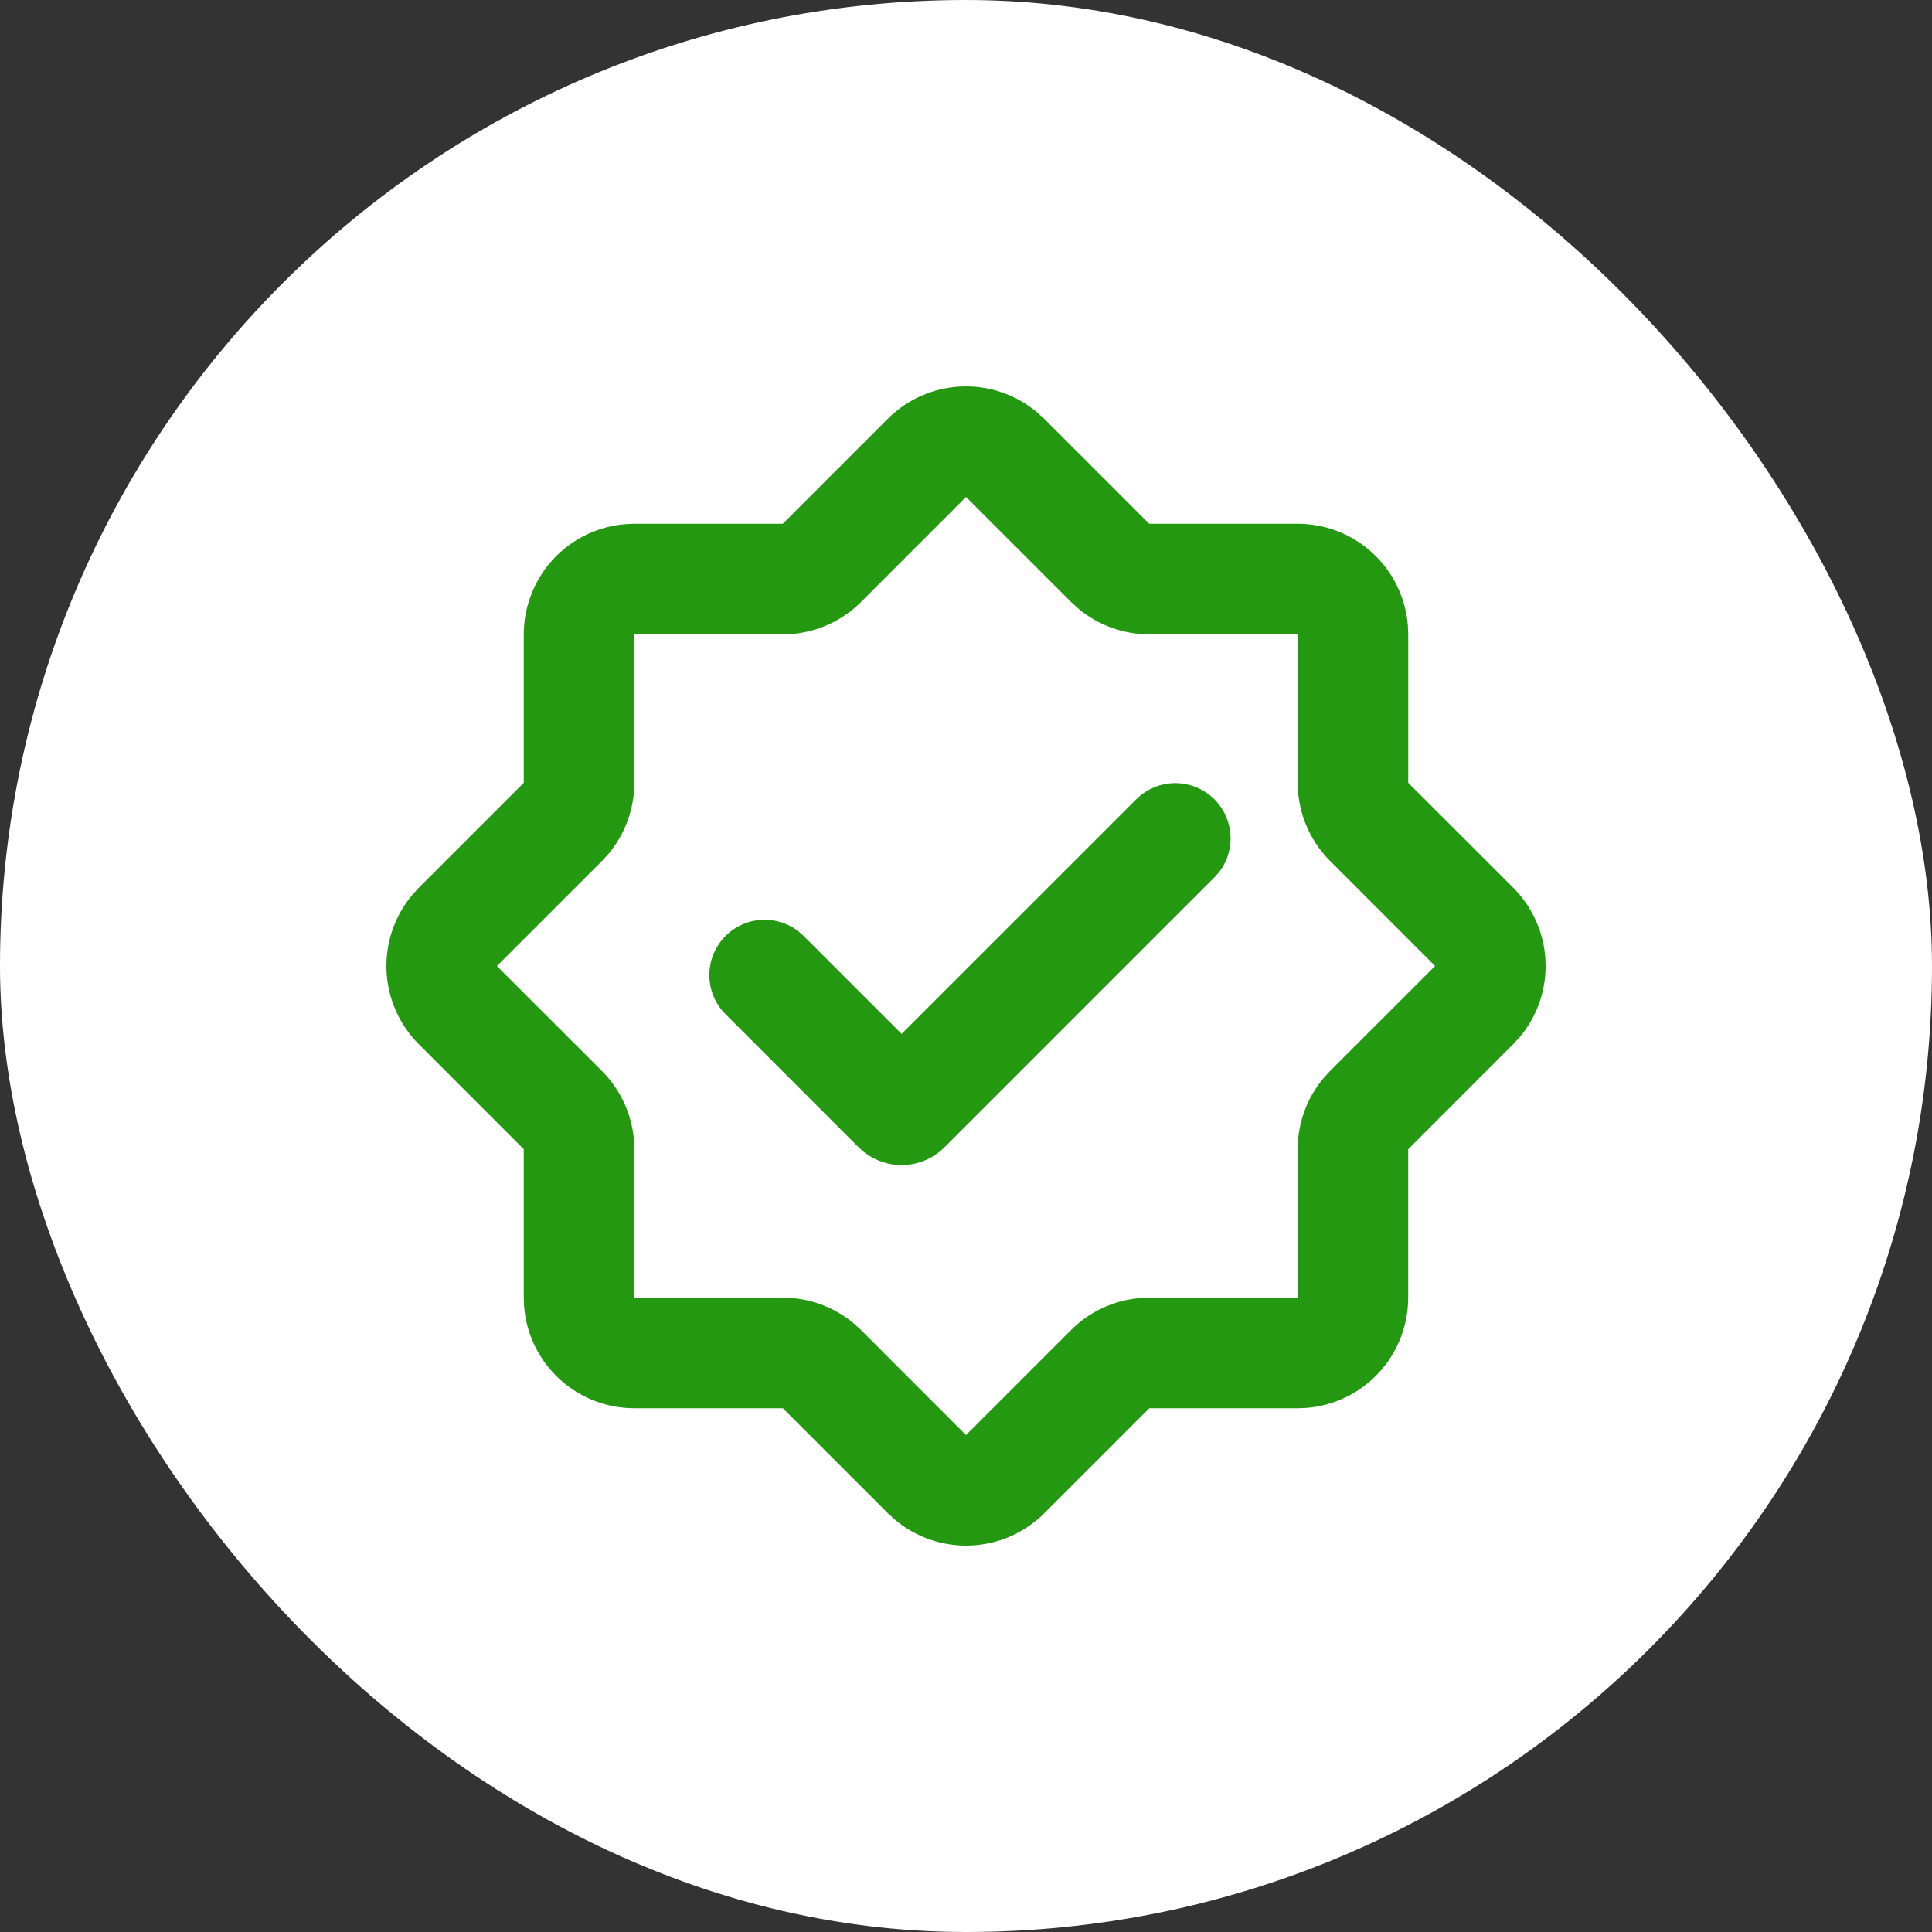
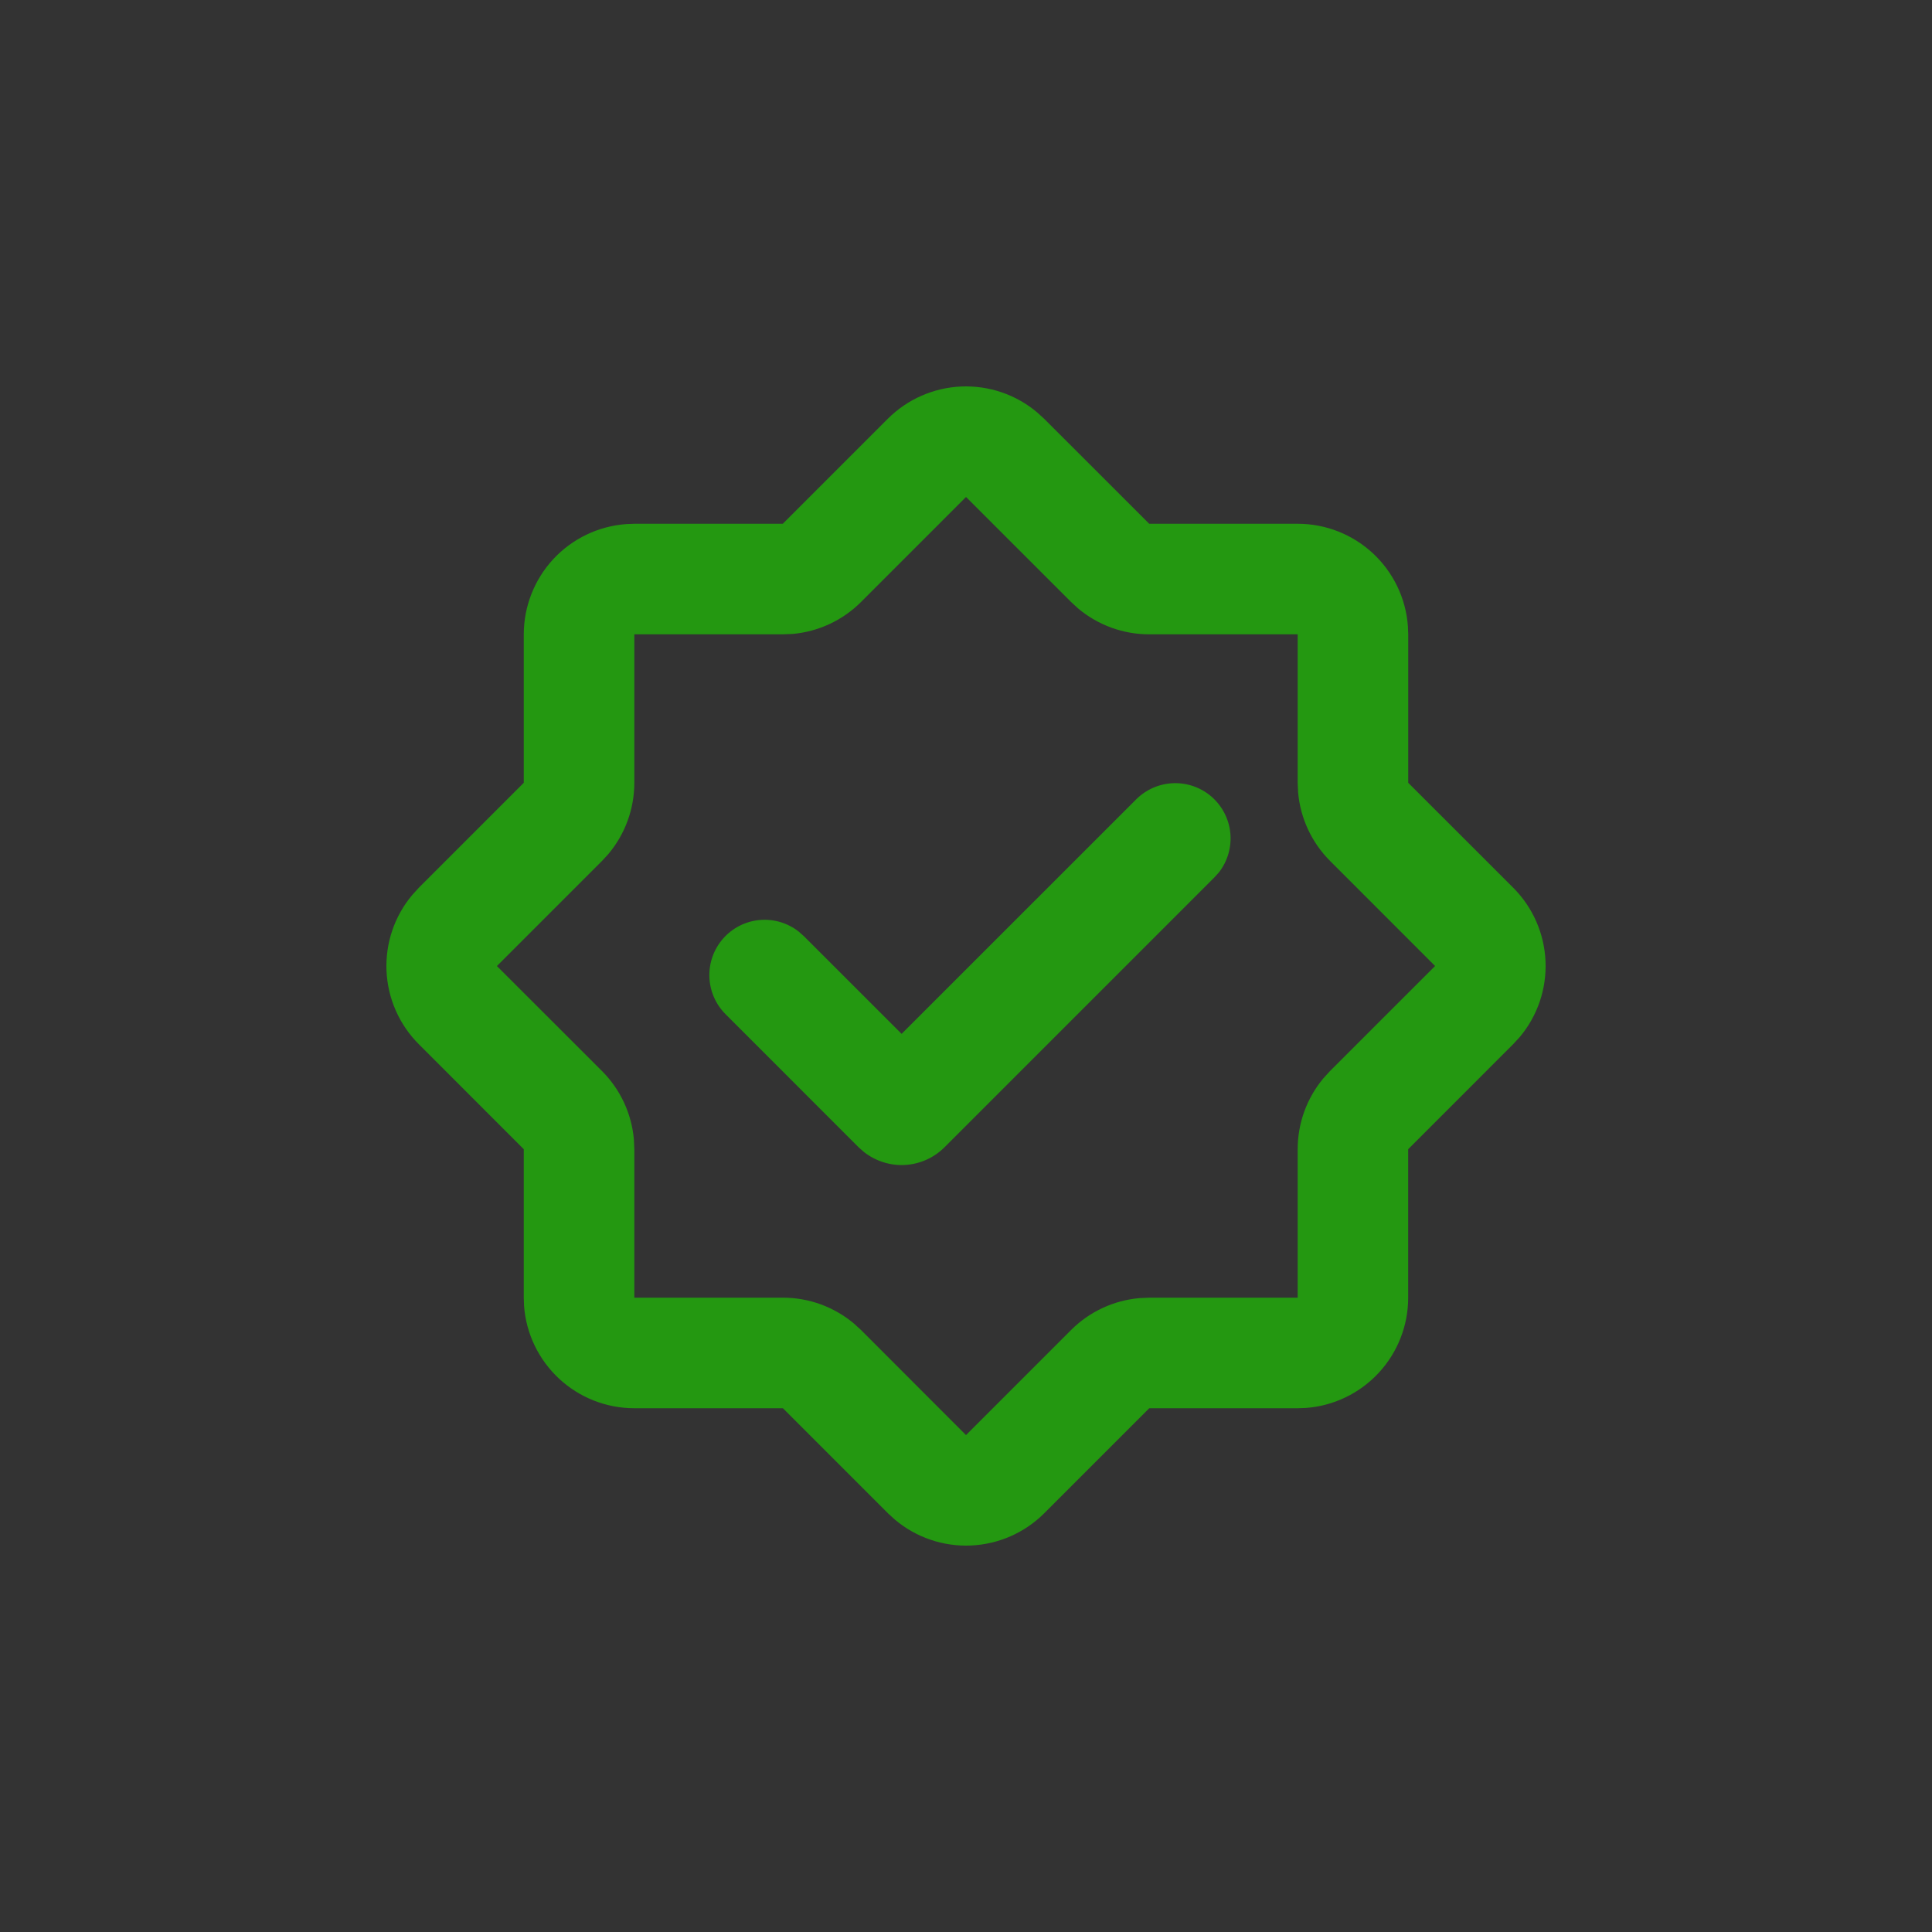
<svg xmlns="http://www.w3.org/2000/svg" width="40" height="40" viewBox="0 0 40 40" fill="none">
  <rect x="0" y="0" width="40" height="40" fill="#333333" stroke="none" />
-   <rect width="40" height="40" rx="20" fill="white" />
  <path d="M18.382 8.669C18.787 8.265 19.329 8.027 19.901 8.002C20.473 7.978 21.034 8.168 21.472 8.537L21.619 8.671L23.793 10.844H26.867C27.444 10.844 28 11.062 28.424 11.455C28.847 11.848 29.106 12.386 29.149 12.961L29.156 13.133V16.207L31.331 18.381C31.736 18.787 31.974 19.329 31.998 19.901C32.023 20.474 31.832 21.034 31.463 21.473L31.329 21.618L29.155 23.793V26.867C29.155 27.444 28.937 28 28.544 28.424C28.152 28.847 27.613 29.107 27.038 29.15L26.867 29.156H23.794L21.62 31.33C21.215 31.735 20.672 31.973 20.1 31.998C19.528 32.023 18.967 31.832 18.529 31.463L18.383 31.33L16.209 29.156H13.133C12.556 29.156 12 28.938 11.576 28.545C11.153 28.152 10.893 27.614 10.85 27.038L10.844 26.867V23.793L8.67 21.618C8.265 21.213 8.027 20.671 8.002 20.098C7.978 19.526 8.168 18.965 8.537 18.527L8.67 18.381L10.844 16.207V13.133C10.845 12.556 11.063 12 11.455 11.576C11.848 11.153 12.386 10.894 12.962 10.851L13.133 10.844H16.207L18.382 8.669ZM20 10.29L17.826 12.464C17.446 12.844 16.944 13.078 16.409 13.125L16.207 13.133H13.133V16.207C13.133 16.745 12.944 17.265 12.599 17.678L12.463 17.826L10.288 20.001L12.463 22.174C12.843 22.554 13.077 23.056 13.124 23.591L13.133 23.793V26.867H16.207C16.745 26.866 17.266 27.056 17.678 27.401L17.827 27.537L20 29.712L22.175 27.537C22.555 27.157 23.056 26.923 23.592 26.876L23.793 26.867H26.867V23.793C26.867 23.255 27.056 22.734 27.402 22.322L27.538 22.173L29.712 20L27.538 17.825C27.158 17.445 26.924 16.944 26.876 16.408L26.867 16.207V13.133H23.793C23.255 13.133 22.735 12.944 22.322 12.598L22.174 12.462L19.999 10.288L20 10.29ZM23.525 16.548C23.731 16.343 24.008 16.224 24.298 16.215C24.589 16.206 24.872 16.308 25.09 16.5C25.308 16.692 25.445 16.961 25.473 17.25C25.5 17.54 25.416 17.829 25.239 18.059L25.142 18.166L19.557 23.751C19.339 23.97 19.049 24.1 18.741 24.119C18.433 24.137 18.129 24.041 17.886 23.85L17.776 23.753L15.025 21.001C14.818 20.796 14.697 20.519 14.687 20.227C14.677 19.935 14.779 19.651 14.972 19.431C15.165 19.212 15.434 19.075 15.725 19.048C16.016 19.021 16.306 19.107 16.536 19.287L16.643 19.382L18.667 21.405L23.525 16.548Z" fill="#249811" />
</svg>